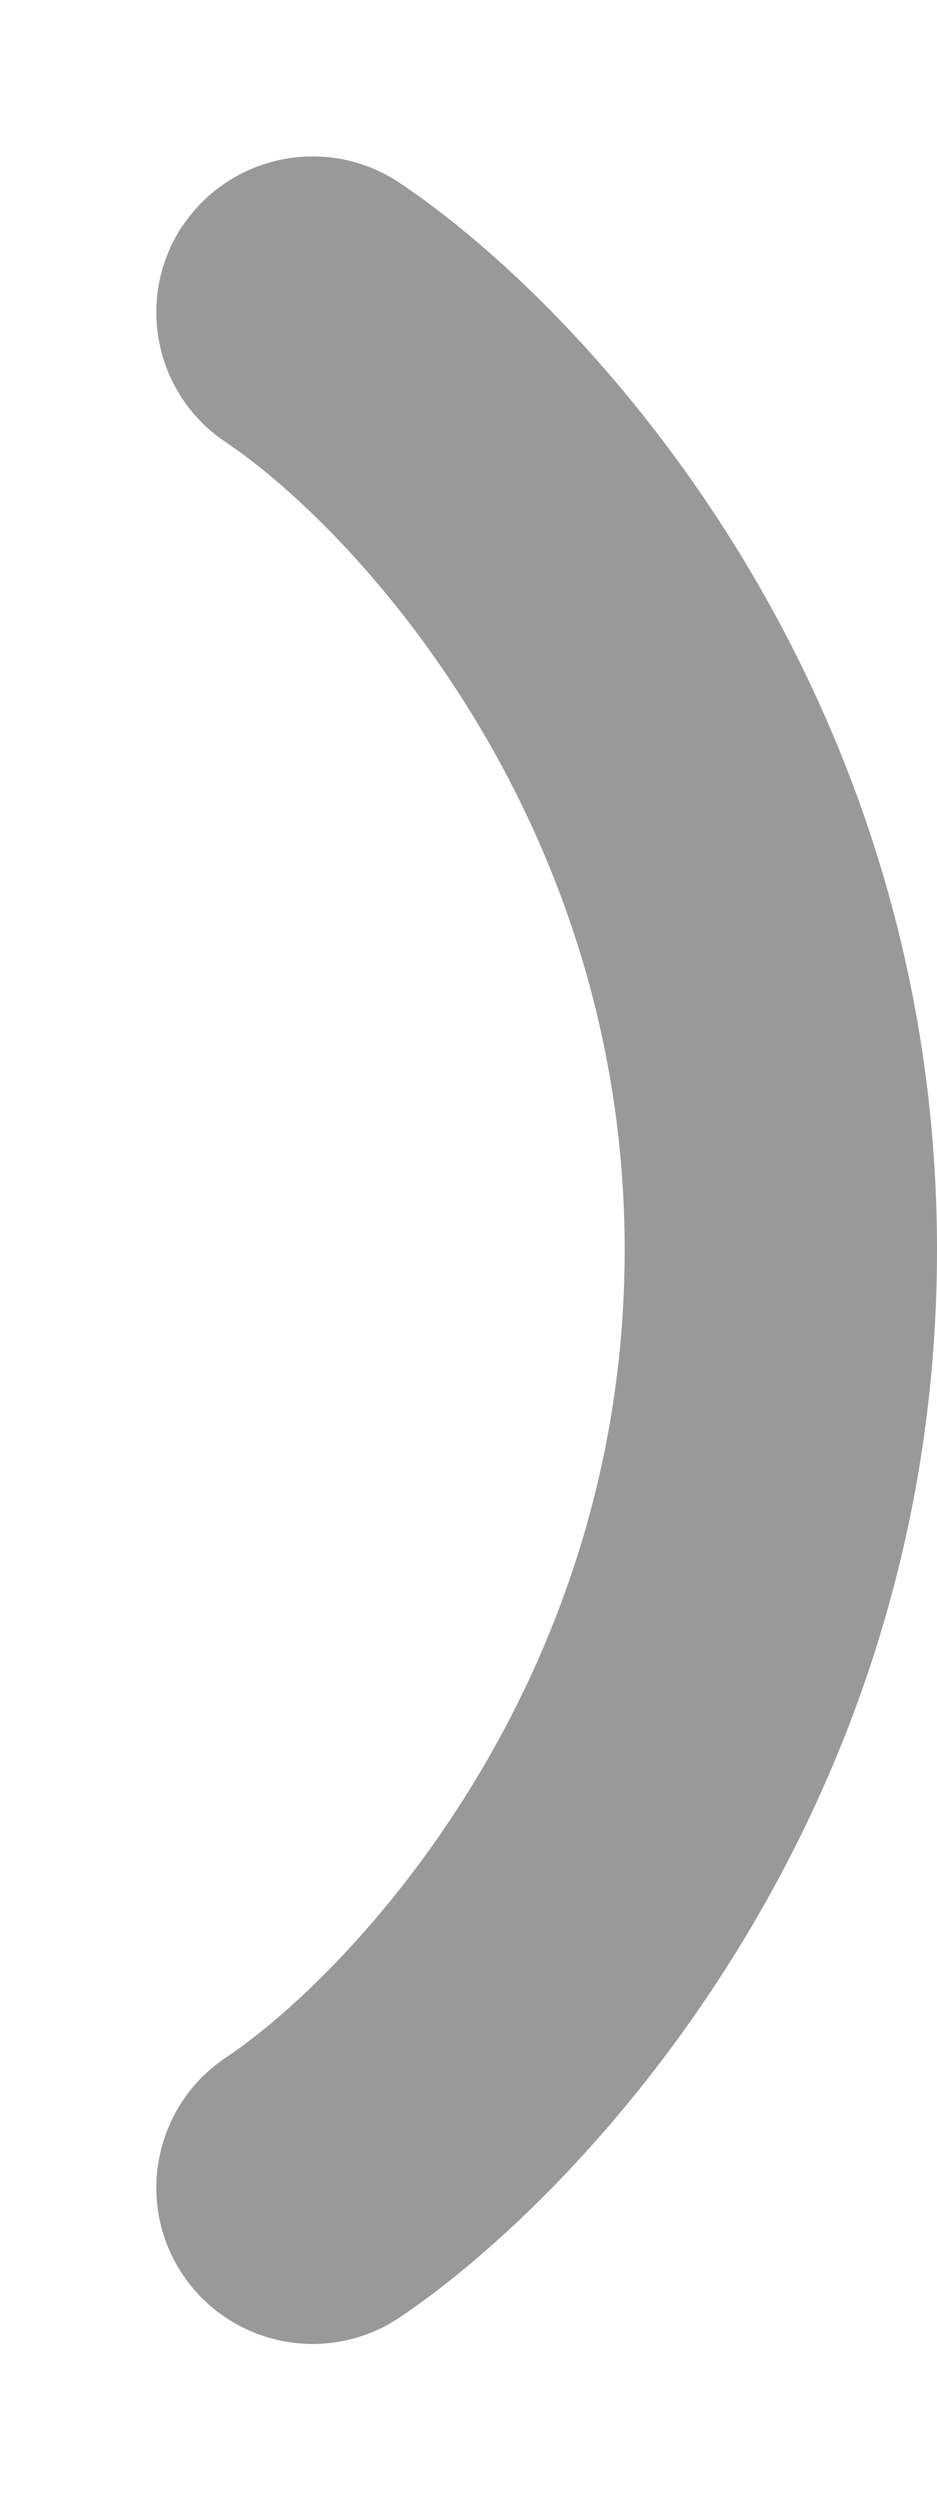
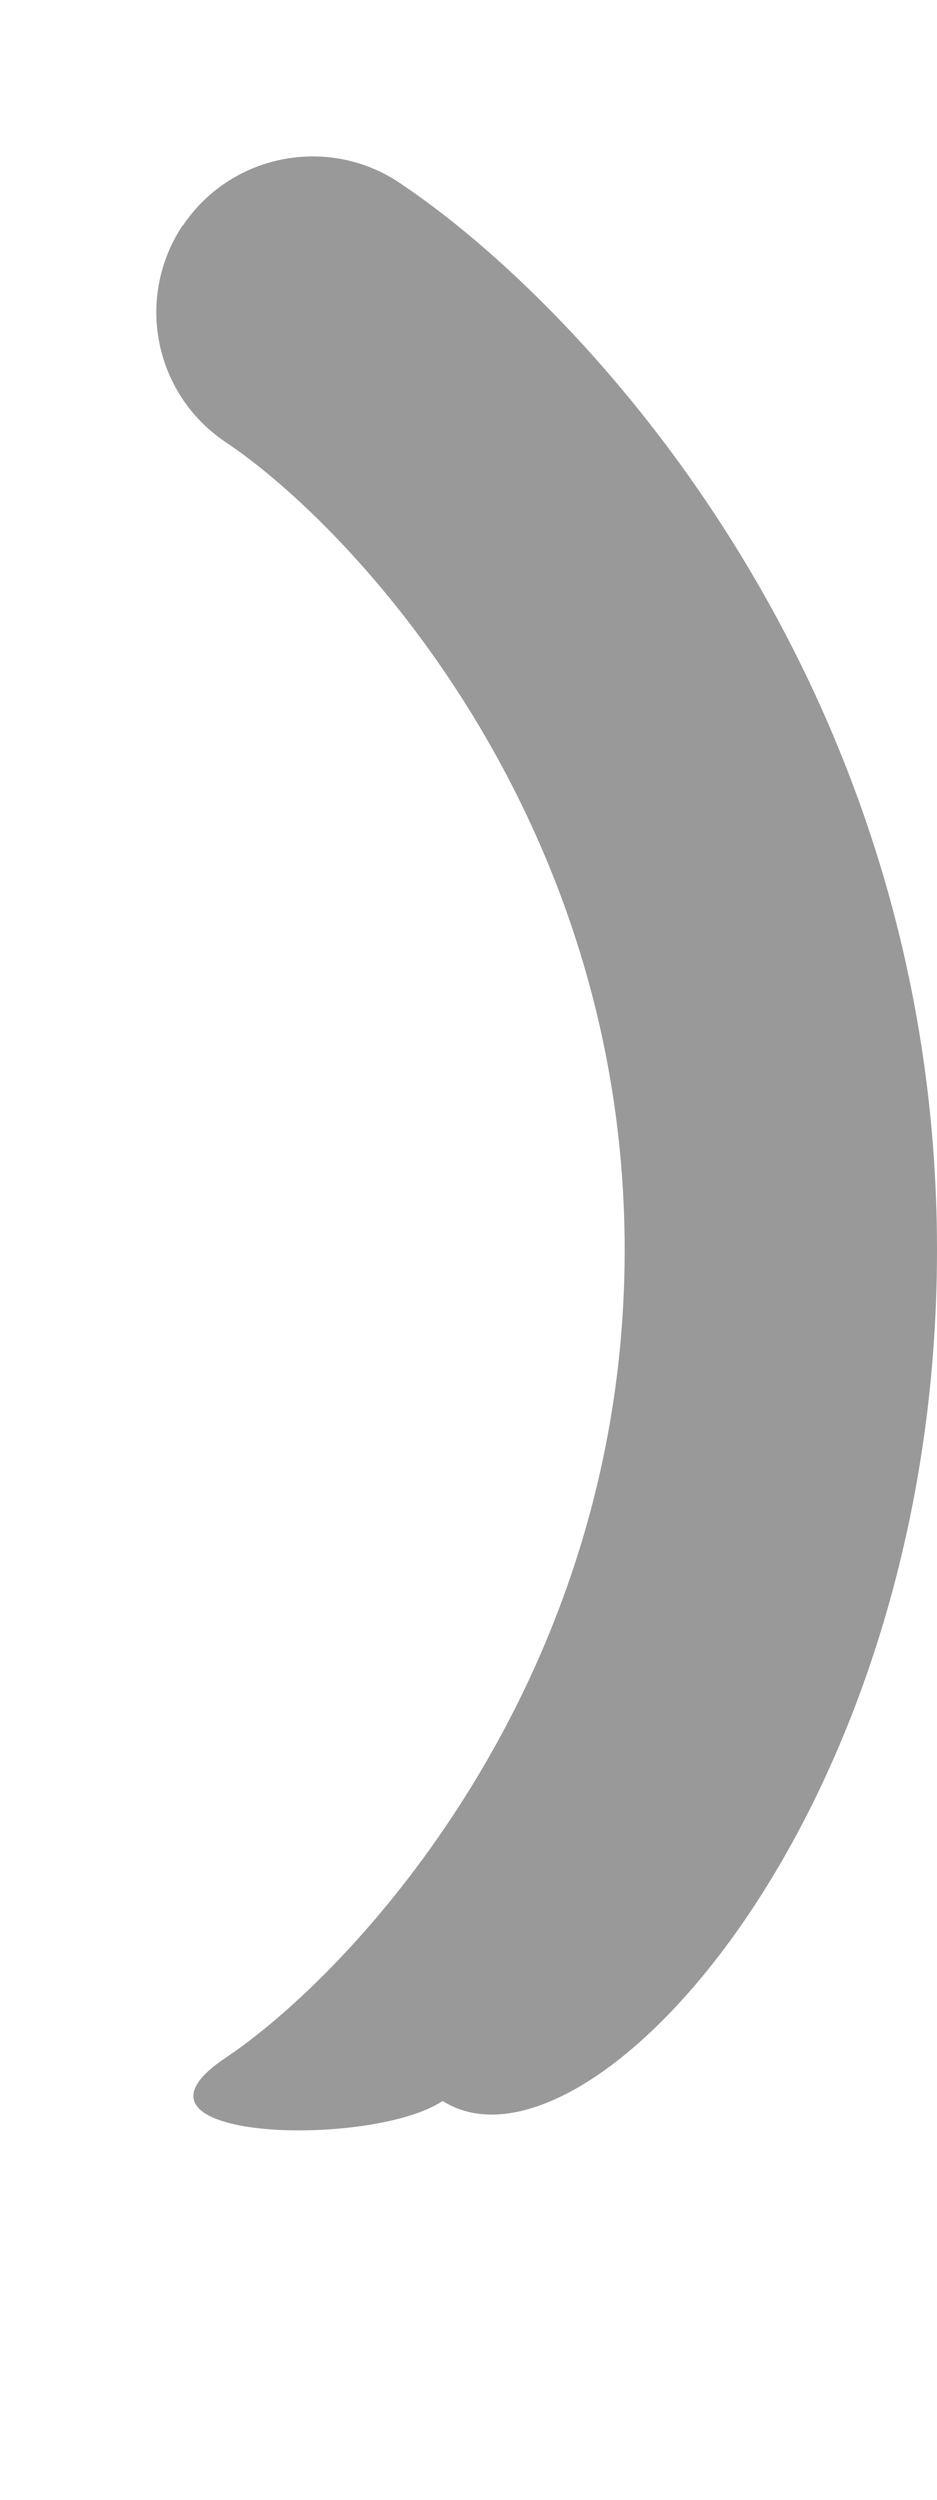
<svg xmlns="http://www.w3.org/2000/svg" viewBox="0 0 192 512">
-   <path opacity=".4" fill="currentColor" d="M37.4 46.2C27.6 61 31.6 80.8 46.3 90.6 71.9 107.7 128 167 128 256S71.9 404.3 46.3 421.4c-14.7 9.8-18.7 29.7-8.9 44.4s29.7 18.7 44.4 8.9C120.1 449 192 371.8 192 256S120.1 62.9 81.8 37.4c-14.7-9.8-34.6-5.8-44.4 8.9z" />
-   <path fill="currentColor" d="" />
+   <path opacity=".4" fill="currentColor" d="M37.4 46.2C27.6 61 31.6 80.8 46.3 90.6 71.9 107.7 128 167 128 256S71.9 404.3 46.3 421.4s29.7 18.7 44.4 8.9C120.1 449 192 371.8 192 256S120.1 62.9 81.8 37.4c-14.7-9.8-34.6-5.8-44.4 8.9z" />
</svg>